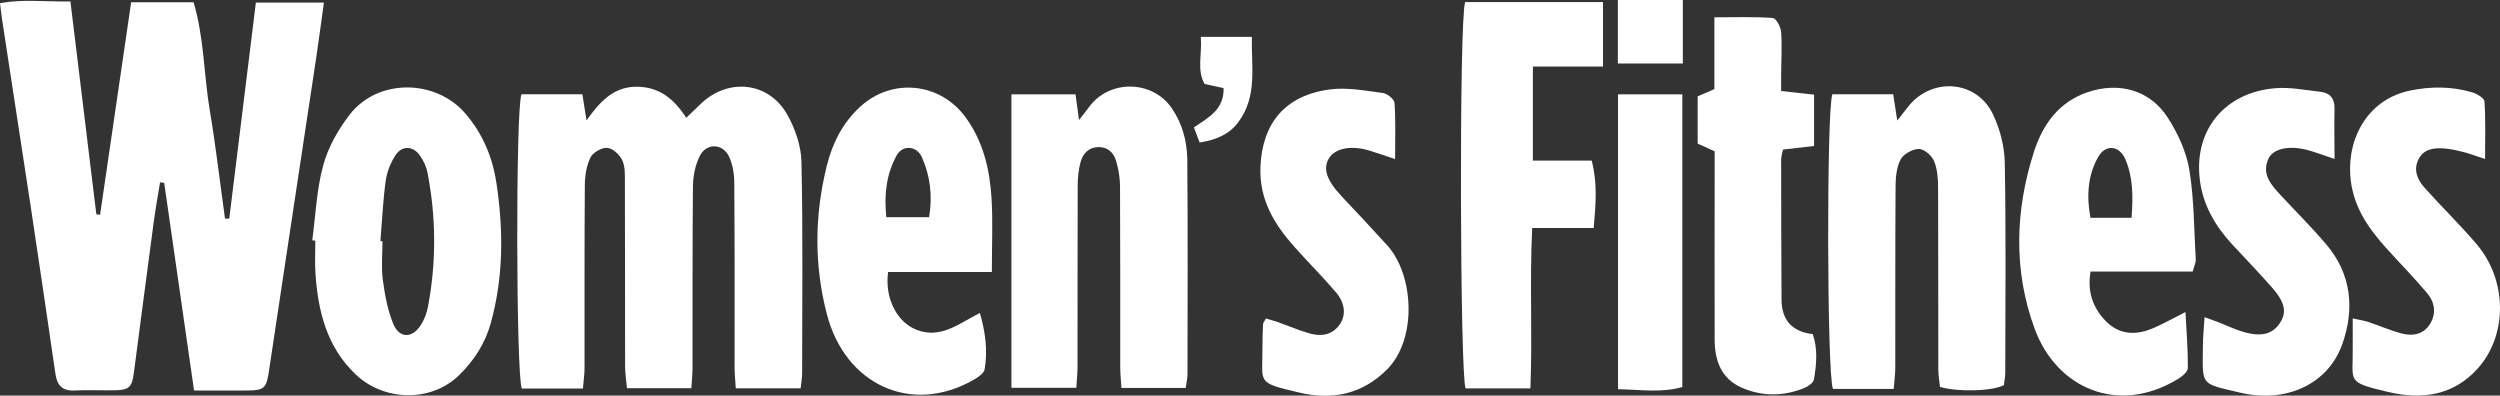
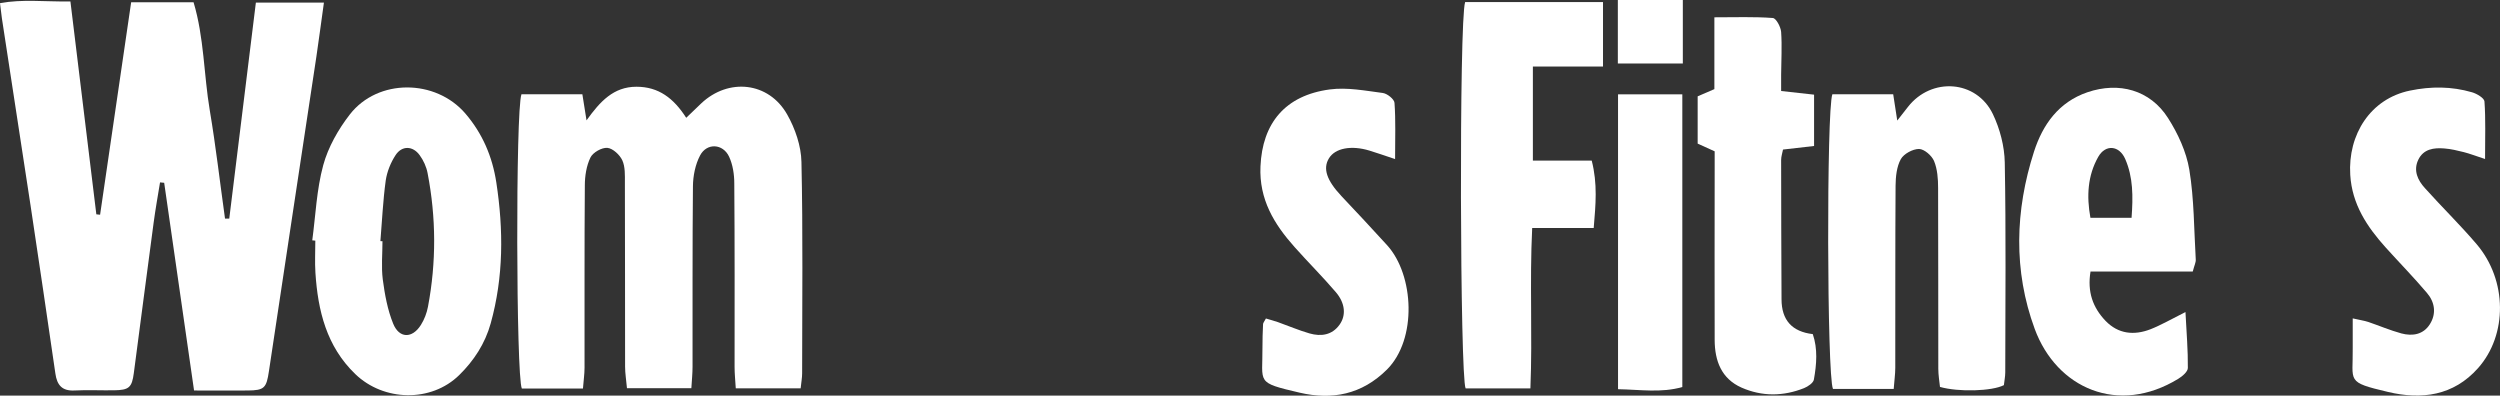
<svg xmlns="http://www.w3.org/2000/svg" viewBox="0 0 252.76 40" version="1.1">
  <rect x="0" y="0" width="252.76" height="40" fill="#333333" stroke="none" />
  <defs>
    <style>
      .cls-1 {
        fill: none;
      }

      .cls-2 {
        clip-path: url(#clippath-1);
      }

      .cls-3 {
        fill: #fff;
      }

      .cls-4 {
        clip-path: url(#clippath);
      }
    </style>
    <clipPath id="clippath">
      <rect height="40" width="252.76" class="cls-1" />
    </clipPath>
    <clipPath id="clippath-1">
      <rect height="40" width="252.76" class="cls-1" />
    </clipPath>
  </defs>
  <g>
    <g id="Layer_1">
      <g>
        <g class="cls-4">
          <path d="M7.12.15c.89,7.27,1.75,14.4,2.62,21.52.13.01.25.03.38.04,1.04-7.14,2.08-14.28,3.14-21.48h6.31c1.07,3.56,1.03,7.3,1.64,10.93.61,3.63,1.03,7.3,1.54,10.94.14,0,.29,0,.43,0,.89-7.23,1.78-14.47,2.69-21.84h6.88c-.27,1.93-.5,3.69-.76,5.45-1.6,10.61-3.21,21.21-4.8,31.82-.25,1.69-.46,1.94-2.14,1.95-1.73.02-3.47,0-5.43,0-1.03-7.17-2.03-14.08-3.02-21-.14-.01-.28-.03-.42-.04-.22,1.37-.47,2.73-.65,4.1-.68,5.06-1.33,10.12-2,15.18-.19,1.46-.49,1.72-2,1.74-1.34.02-2.68-.05-4.02.02-1.25.06-1.75-.57-1.91-1.71-.82-5.67-1.66-11.33-2.51-16.99C2.13,14.49,1.16,8.17.19,1.84.13,1.44.09,1.04,0,.32,2.27-.1,4.49.18,7.12.15" class="cls-3" />
          <path d="M52.72,9.53h6.16c.13.82.24,1.55.42,2.64,1.37-1.91,2.73-3.4,5.05-3.4,2.24,0,3.76,1.16,5.03,3.14.59-.56,1.05-1.01,1.51-1.45,2.76-2.61,6.83-2.19,8.7,1.12.81,1.43,1.41,3.18,1.44,4.8.16,7.12.07,14.25.07,21.37,0,.45-.09.9-.15,1.51h-6.56c-.05-.83-.12-1.49-.12-2.15,0-6.19.02-12.39-.03-18.58,0-.9-.15-1.88-.52-2.68-.62-1.34-2.26-1.43-2.94-.13-.48.91-.71,2.06-.72,3.1-.06,6.09-.03,12.18-.04,18.27,0,.66-.07,1.32-.12,2.16h-6.51c-.07-.8-.19-1.49-.19-2.18-.01-6.19,0-12.39-.02-18.58,0-.77.04-1.62-.26-2.28-.26-.56-.96-1.21-1.51-1.26-.56-.05-1.46.46-1.71.97-.41.84-.57,1.87-.57,2.83-.05,6.14-.02,12.29-.03,18.43,0,.65-.1,1.3-.16,2.1h-6.18c-.58-1.26-.64-28.11-.04-29.74" class="cls-3" />
-           <path d="M102.26,9.54h6.48c.11.83.2,1.52.35,2.59.45-.58.75-.93,1.02-1.31,2.03-2.79,6.37-2.75,8.34.09,1.1,1.58,1.57,3.39,1.59,5.26.06,7.22.03,14.44.02,21.66,0,.4-.1.8-.18,1.39h-6.5c-.05-.79-.12-1.45-.12-2.1,0-6.09.01-12.17-.02-18.26,0-.86-.15-1.74-.39-2.57-.24-.84-.84-1.44-1.81-1.42-.96.02-1.55.64-1.78,1.48-.22.78-.3,1.62-.3,2.43-.02,6.14-.01,12.28-.02,18.41,0,.61-.07,1.21-.12,2.02h-6.56V9.54Z" class="cls-3" />
          <path d="M191.47,39.32h-6.15c-.61-1.34-.66-28.19-.06-29.79h6.15c.13.82.24,1.55.41,2.66.49-.63.79-1.01,1.08-1.38,2.37-3.04,6.93-2.73,8.59.73.71,1.49,1.17,3.24,1.2,4.89.13,7.07.06,14.14.05,21.21,0,.45-.1.91-.14,1.3-1.21.62-4.59.71-6.46.18-.06-.57-.17-1.21-.17-1.85-.01-6.09,0-12.18-.02-18.27,0-.92-.07-1.9-.41-2.72-.23-.55-.99-1.21-1.52-1.22-.63,0-1.54.49-1.84,1.03-.42.76-.52,1.77-.53,2.68-.04,6.14-.02,12.28-.03,18.42,0,.65-.1,1.3-.16,2.14" class="cls-3" />
          <path d="M38.47,24.38c.07,0,.13,0,.2.01,0,1.29-.13,2.59.03,3.86.2,1.51.48,3.07,1.05,4.47.61,1.51,1.93,1.52,2.8.14.35-.55.6-1.21.72-1.85.85-4.5.83-9.01-.04-13.51-.12-.64-.42-1.29-.8-1.81-.69-.96-1.8-.99-2.44,0-.49.75-.86,1.67-.99,2.55-.28,2.03-.37,4.09-.54,6.14M31.57,24.31c.34-2.54.44-5.15,1.11-7.61.5-1.83,1.52-3.62,2.69-5.13,2.84-3.65,8.68-3.6,11.69-.08,1.72,2.01,2.72,4.34,3.12,6.96.73,4.79.74,9.54-.57,14.25-.57,2.05-1.71,3.78-3.18,5.22-2.84,2.79-7.64,2.67-10.51-.1-2.91-2.8-3.78-6.41-4.03-10.24-.07-1.08-.01-2.16-.01-3.25-.1-.01-.2-.02-.3-.03" class="cls-3" />
          <path d="M215.51,22.02c.16-2.17.16-4.1-.64-5.94-.6-1.38-1.99-1.52-2.73-.22-1.07,1.89-1.19,3.96-.79,6.16h4.16ZM221.69,27.45h-10.33c-.34,2.07.24,3.64,1.5,4.97,1.3,1.36,2.9,1.51,4.56.87,1.07-.42,2.08-1.01,3.54-1.74.11,2.12.26,3.89.24,5.65,0,.38-.56.85-.97,1.1-6.08,3.72-12.3.95-14.51-5.04-2.17-5.89-1.99-11.98-.07-17.94.88-2.72,2.48-4.99,5.39-5.99,3.19-1.09,6.35-.24,8.16,2.61,1,1.57,1.85,3.41,2.15,5.22.49,2.98.47,6.05.65,9.08.02.29-.14.58-.3,1.2" class="cls-3" />
-           <path d="M93.94,21.95c.36-2.22.09-4.18-.72-6.03-.52-1.2-1.96-1.31-2.57-.2-1.03,1.88-1.28,3.94-1.04,6.24h4.33ZM100.28,27.5h-10.49c-.36,2.64.89,5.08,2.89,5.85,2.4.93,4.23-.6,6.39-1.71.57,1.98.8,3.84.48,5.7-.07.43-.72.84-1.2,1.11-6.22,3.5-12.89.47-14.75-6.68-1.3-5-1.25-10-.01-15,.57-2.3,1.6-4.34,3.37-5.97,3.24-2.99,8.14-2.46,10.71,1.12,1.76,2.45,2.4,5.24,2.58,8.15.14,2.34.03,4.7.03,7.43" class="cls-3" />
          <path d="M148.12.21h13.95v6.52h-7.09v9.51h5.95c.6,2.34.4,4.44.2,6.81h-6.22c-.27,5.5.04,10.79-.18,16.22h-6.55c-.57-1.17-.67-37.24-.05-39.05" class="cls-3" />
          <path d="M173.36,15.3c-.69-.31-1.15-.52-1.72-.78v-4.78c.48-.21.94-.41,1.69-.73V1.75c2.16,0,4.04-.07,5.91.07.33.02.8.9.84,1.41.1,1.44.01,2.88,0,4.33,0,.5,0,.99,0,1.64,1.16.13,2.15.24,3.33.37v5.19c-1.06.12-2.05.24-3.14.36-.07.37-.19.71-.19,1.05,0,4.69.02,9.38.04,14.08q0,3.16,3.16,3.53c.51,1.48.39,3.05.11,4.6-.06.34-.6.7-.99.86-2.1.84-4.25.86-6.32-.05-2.05-.91-2.71-2.72-2.72-4.81-.02-5.72,0-11.45,0-17.17v-1.89" class="cls-3" />
          <path d="M251.26,16.08c-1.01-.33-1.57-.55-2.16-.7-.64-.16-1.3-.32-1.96-.37-1.07-.09-2.13.05-2.65,1.16-.51,1.08-.04,2.06.67,2.84,1.72,1.92,3.57,3.72,5.24,5.68,3.11,3.65,3.13,9.17.14,12.53-2.49,2.8-5.7,3.21-9.09,2.41-4.32-1.02-3.53-1.01-3.58-4.45-.01-.91,0-1.82,0-2.99.74.17,1.17.23,1.57.36,1.12.38,2.21.85,3.35,1.16,1.12.3,2.22.12,2.88-.93.68-1.08.5-2.24-.3-3.17-1.33-1.57-2.78-3.05-4.16-4.58-1.89-2.1-3.41-4.37-3.59-7.35-.25-4.09,2.05-7.7,6.04-8.52,2.13-.44,4.21-.43,6.27.17.49.14,1.24.59,1.26.93.13,1.81.06,3.64.06,5.81" class="cls-3" />
          <path d="M141.04,16.08c-1.14-.38-1.85-.63-2.57-.85-1.86-.57-3.49-.25-4.11.78-.63,1.03-.23,2.22,1.26,3.81,1.55,1.65,3.11,3.3,4.63,4.98,2.73,3.02,3.04,9.5-.02,12.56-2.55,2.54-5.56,3.1-8.83,2.34-4.49-1.05-3.73-.95-3.76-4.6,0-.77.02-1.54.06-2.32,0-.14.13-.27.29-.58.4.12.81.23,1.22.37,1.07.38,2.11.83,3.19,1.14,1.16.33,2.28.18,3.04-.89.67-.94.57-2.17-.38-3.28-1.34-1.57-2.8-3.02-4.17-4.56-2.07-2.32-3.6-4.82-3.45-8.16.19-4.35,2.48-7.18,7.02-7.78,1.74-.23,3.57.13,5.35.36.45.06,1.16.63,1.18,1,.13,1.77.06,3.54.06,5.69" class="cls-3" />
-           <path d="M236.03,16.07c-1.22-.41-1.98-.7-2.76-.91-1.85-.48-3.46-.14-3.93.9-.7,1.57.29,2.64,1.25,3.68,1.54,1.66,3.16,3.26,4.62,4.99,2.54,3,2.86,6.52,1.61,10.05-1.42,4.04-5.66,6.02-10.32,4.92-4.12-.97-3.8-.68-3.78-4.6,0-.94.1-1.88.17-3.03.68.25,1.06.37,1.43.52.81.32,1.61.7,2.44.95,1.85.55,2.99.26,3.74-.87.72-1.08.54-2.09-.79-3.6-1.29-1.47-2.65-2.88-3.99-4.32-1.76-1.9-3.03-4.06-3.32-6.67-.57-4.95,2.53-8.73,7.62-9.16,1.51-.13,3.07.19,4.6.36.95.11,1.43.68,1.41,1.69-.04,1.58,0,3.16,0,5.08" class="cls-3" />
          <path d="M163.59,9.54h6.5v29.59c-2.13.61-4.24.26-6.5.22V9.54Z" class="cls-3" />
        </g>
        <rect height="6.42" width="6.57" y="0" x="163.57" class="cls-3" />
        <g class="cls-2">
-           <path d="M121.29,14.42c-.21-.54-.38-.99-.58-1.54,1.46-.99,3.06-1.8,3-3.97-.63-.14-1.2-.26-1.92-.42-.81-1.43-.24-3-.38-4.76h5.16c-.08,2.97.6,5.94-1.35,8.59-.9,1.23-2.18,1.81-3.93,2.09" class="cls-3" />
-         </g>
+           </g>
      </g>
    </g>
  </g>
</svg>